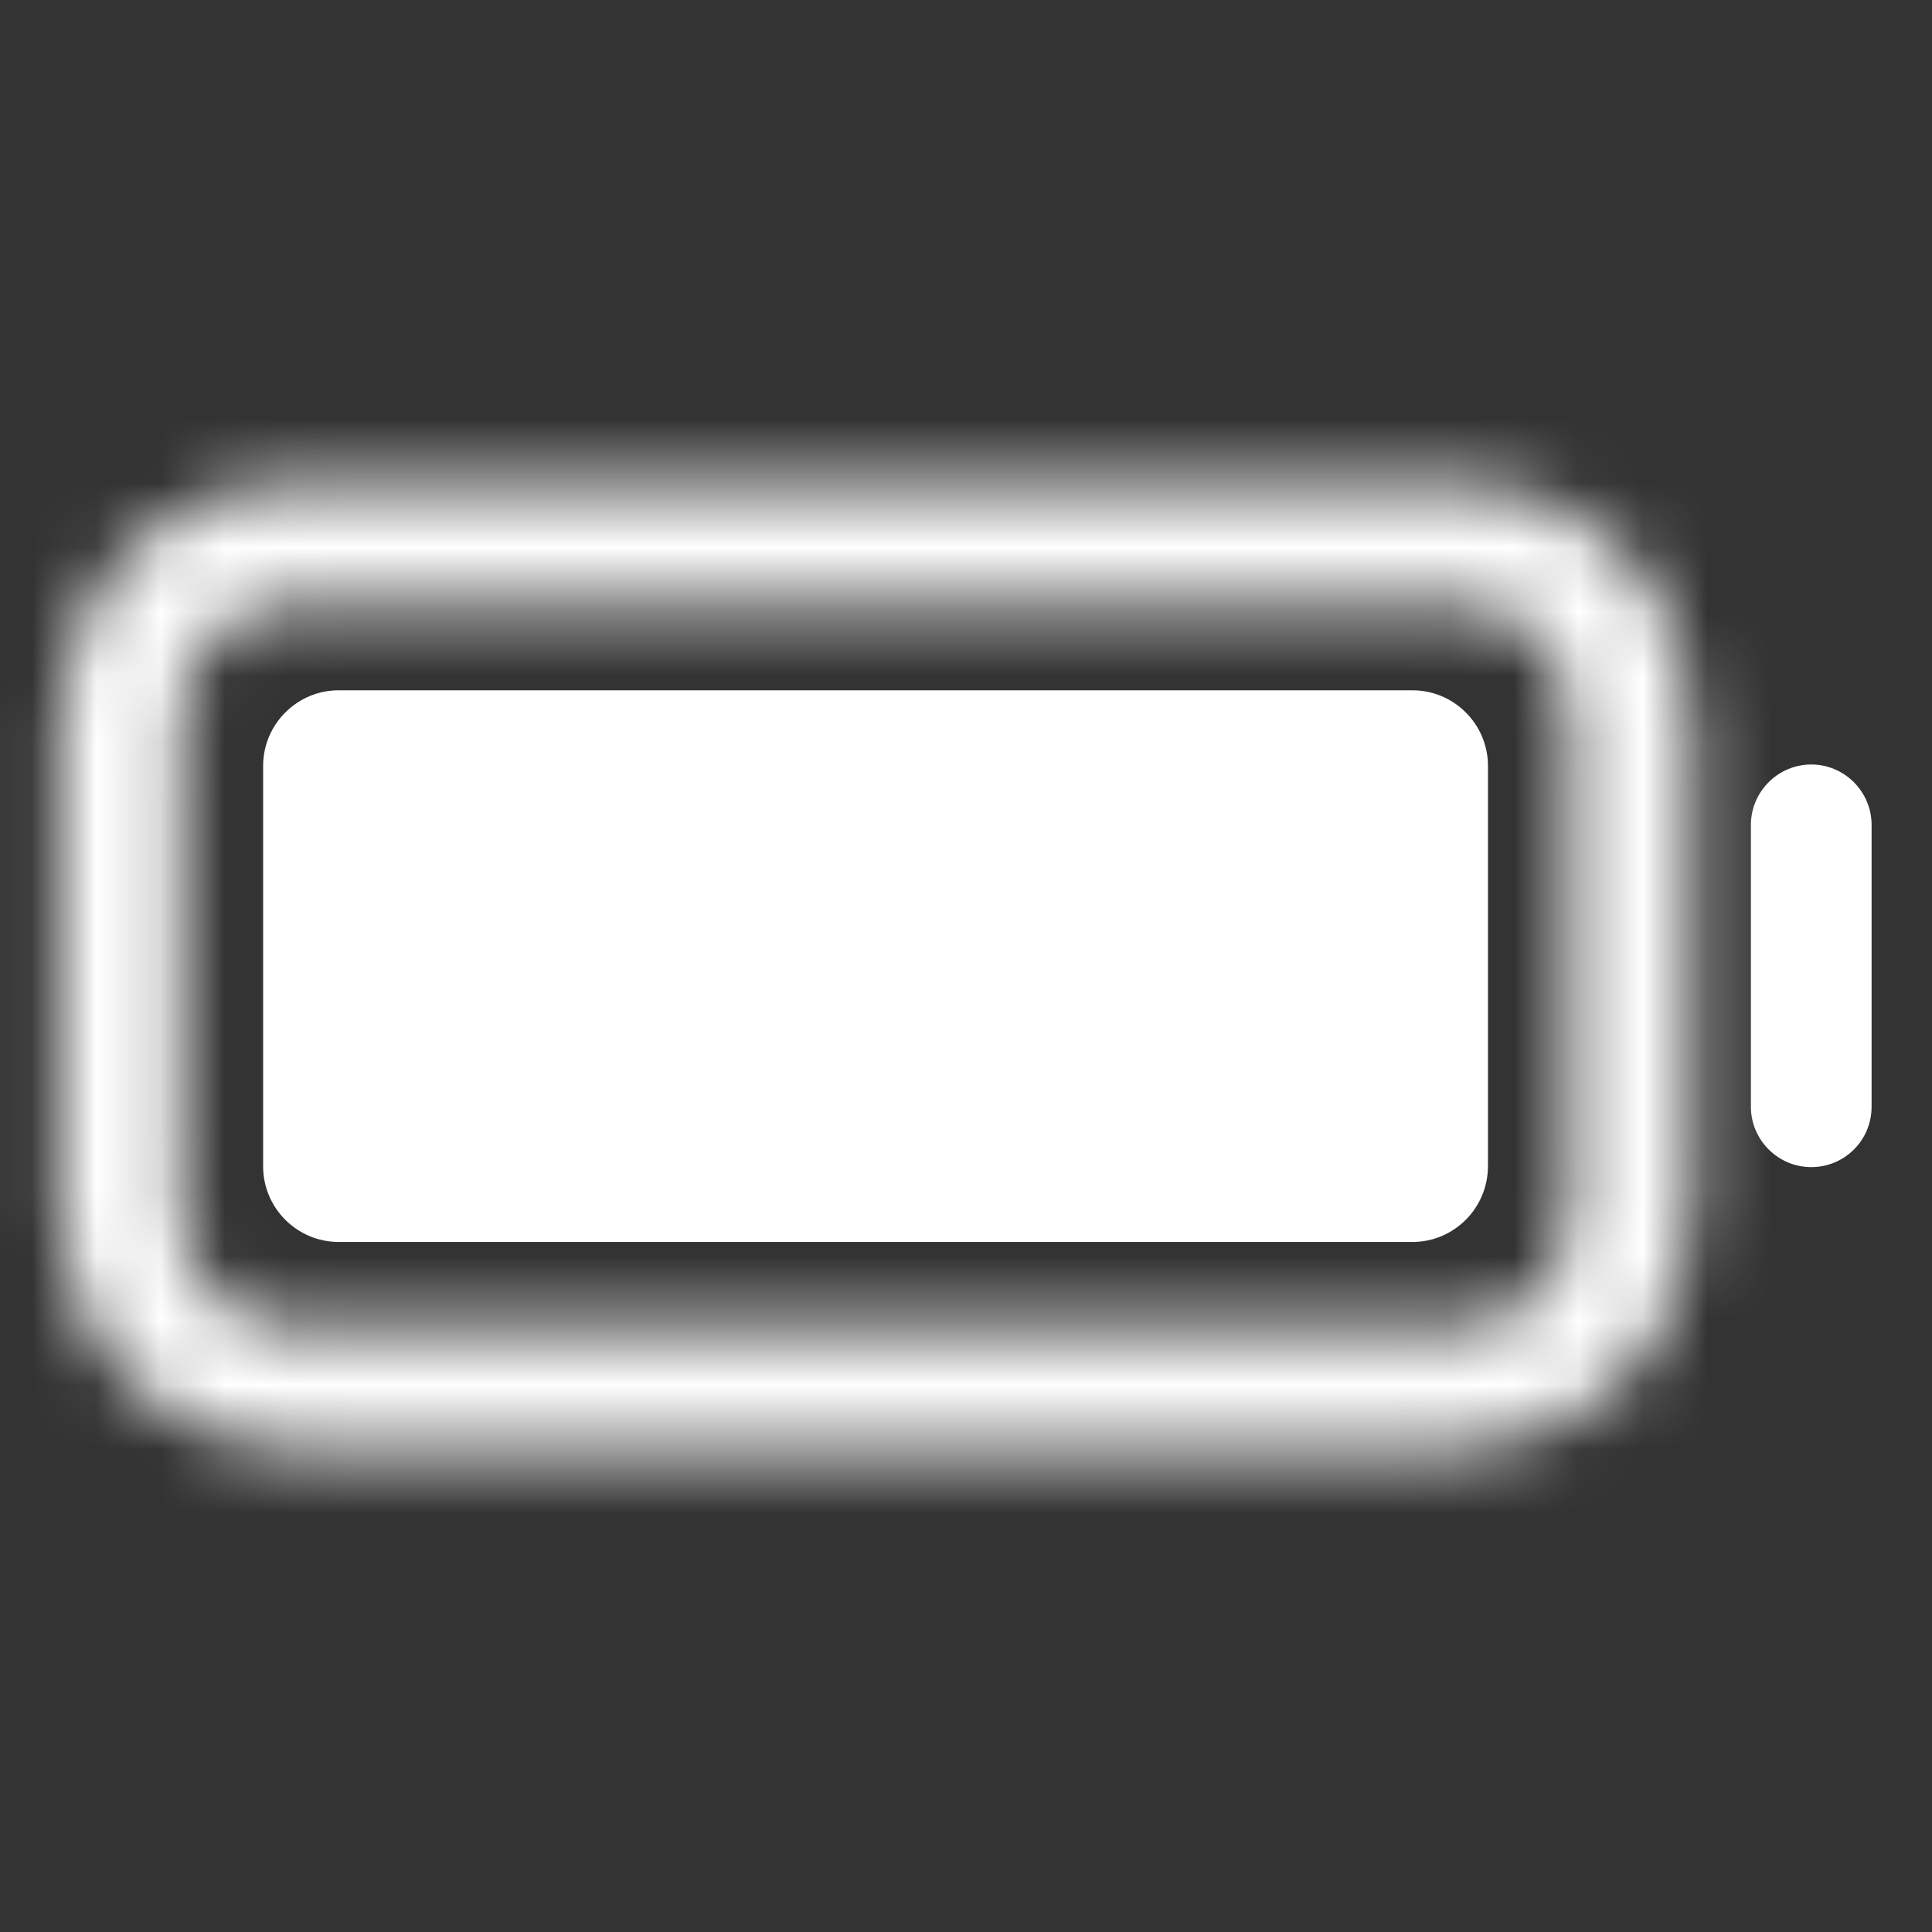
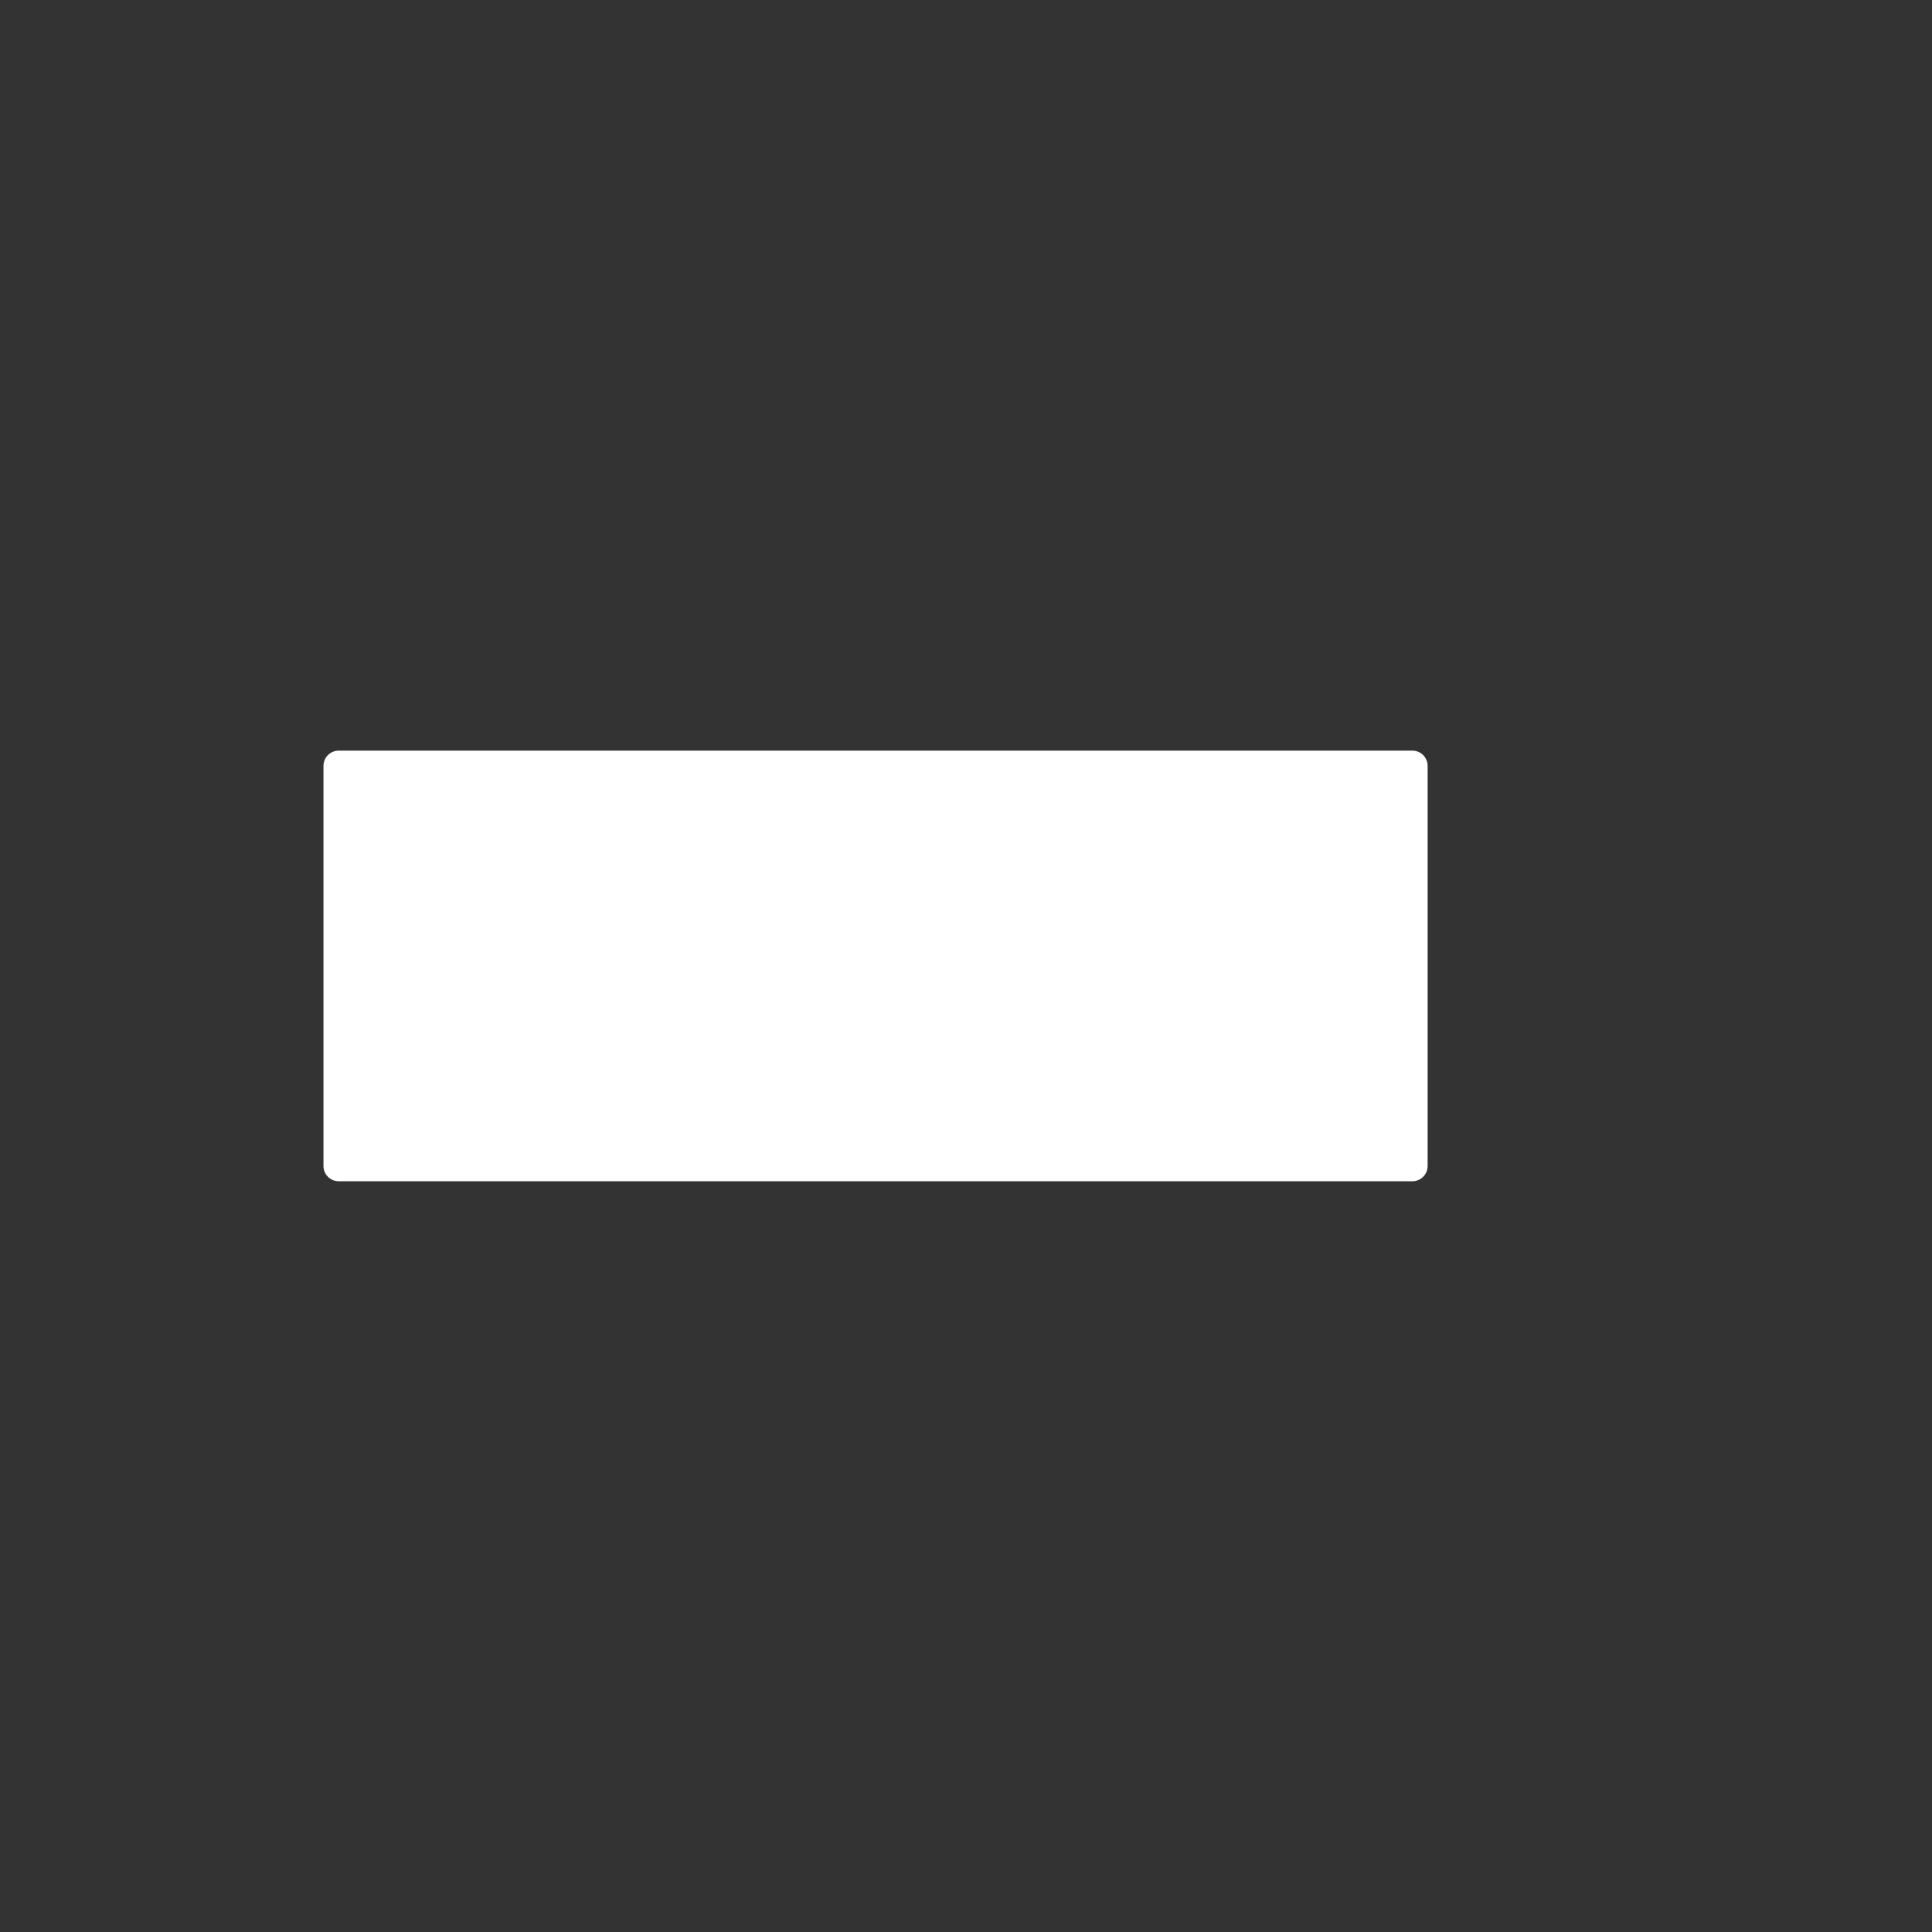
<svg xmlns="http://www.w3.org/2000/svg" width="30" height="30" viewBox="0 0 30 30" fill="none">
  <rect x="0" y="0" width="30" height="30" fill="#333333" stroke="none" />
  <mask id="path-1-inside-1_242_832" fill="white">
-     <path d="M22.635 22.5H4.553C2.561 22.5 0.938 20.877 0.938 18.885V11.115C0.938 9.123 2.561 7.5 4.553 7.5H22.635C24.627 7.5 26.25 9.123 26.25 11.115V18.885C26.25 20.877 24.627 22.5 22.635 22.5ZM4.553 9.375C3.592 9.375 2.812 10.154 2.812 11.115V18.885C2.812 19.846 3.592 20.625 4.553 20.625H22.635C23.596 20.625 24.375 19.846 24.375 18.885V11.115C24.375 10.154 23.596 9.375 22.635 9.375H4.553Z" />
-   </mask>
-   <path d="M22.635 22.5V20.5H4.553V22.5V24.5H22.635V22.5ZM4.553 22.5V20.5C3.665 20.5 2.938 19.772 2.938 18.885H0.938H-1.062C-1.062 21.982 1.456 24.5 4.553 24.5V22.5ZM0.938 18.885H2.938V11.115H0.938H-1.062V18.885H0.938ZM0.938 11.115H2.938C2.938 10.228 3.665 9.5 4.553 9.5V7.5V5.5C1.456 5.5 -1.062 8.018 -1.062 11.115H0.938ZM4.553 7.5V9.5H22.635V7.5V5.5H4.553V7.5ZM22.635 7.5V9.5C23.522 9.5 24.25 10.228 24.25 11.115H26.25H28.25C28.25 8.018 25.732 5.5 22.635 5.5V7.5ZM26.25 11.115H24.25V18.885H26.25H28.25V11.115H26.25ZM26.25 18.885H24.25C24.25 19.772 23.522 20.5 22.635 20.5V22.5V24.5C25.732 24.5 28.25 21.982 28.25 18.885H26.25ZM4.553 9.375V7.375C2.487 7.375 0.812 9.05 0.812 11.115H2.812H4.812C4.812 11.259 4.696 11.375 4.553 11.375V9.375ZM2.812 11.115H0.812V18.885H2.812H4.812V11.115H2.812ZM2.812 18.885H0.812C0.812 20.95 2.487 22.625 4.553 22.625V20.625V18.625C4.696 18.625 4.812 18.741 4.812 18.885H2.812ZM4.553 20.625V22.625H22.635V20.625V18.625H4.553V20.625ZM22.635 20.625V22.625C24.7 22.625 26.375 20.95 26.375 18.885H24.375H22.375C22.375 18.741 22.491 18.625 22.635 18.625V20.625ZM24.375 18.885H26.375V11.115H24.375H22.375V18.885H24.375ZM24.375 11.115H26.375C26.375 9.05 24.7 7.375 22.635 7.375V9.375V11.375C22.491 11.375 22.375 11.259 22.375 11.115H24.375ZM22.635 9.375V7.375H4.553V9.375V11.375H22.635V9.375Z" fill="white" mask="url(#path-1-inside-1_242_832)" />
+     </mask>
  <path d="M5.258 11.656H21.934C22.062 11.656 22.168 11.762 22.168 11.891V18.107C22.168 18.236 22.062 18.342 21.934 18.342H5.258C5.129 18.342 5.023 18.236 5.023 18.107V11.891C5.023 11.762 5.129 11.656 5.258 11.656Z" fill="white" />
-   <path d="M21.934 19.285H5.258C4.613 19.285 4.086 18.758 4.086 18.113V11.891C4.086 11.246 4.613 10.719 5.258 10.719H21.934C22.578 10.719 23.105 11.246 23.105 11.891V18.107C23.105 18.758 22.578 19.285 21.934 19.285ZM5.961 17.41H21.23V12.6H5.961V17.41Z" fill="white" />
-   <path d="M28.125 18.123C27.609 18.123 27.188 17.701 27.188 17.186V12.809C27.188 12.293 27.609 11.871 28.125 11.871C28.641 11.871 29.062 12.293 29.062 12.809V17.186C29.062 17.707 28.641 18.123 28.125 18.123Z" fill="white" />
</svg>